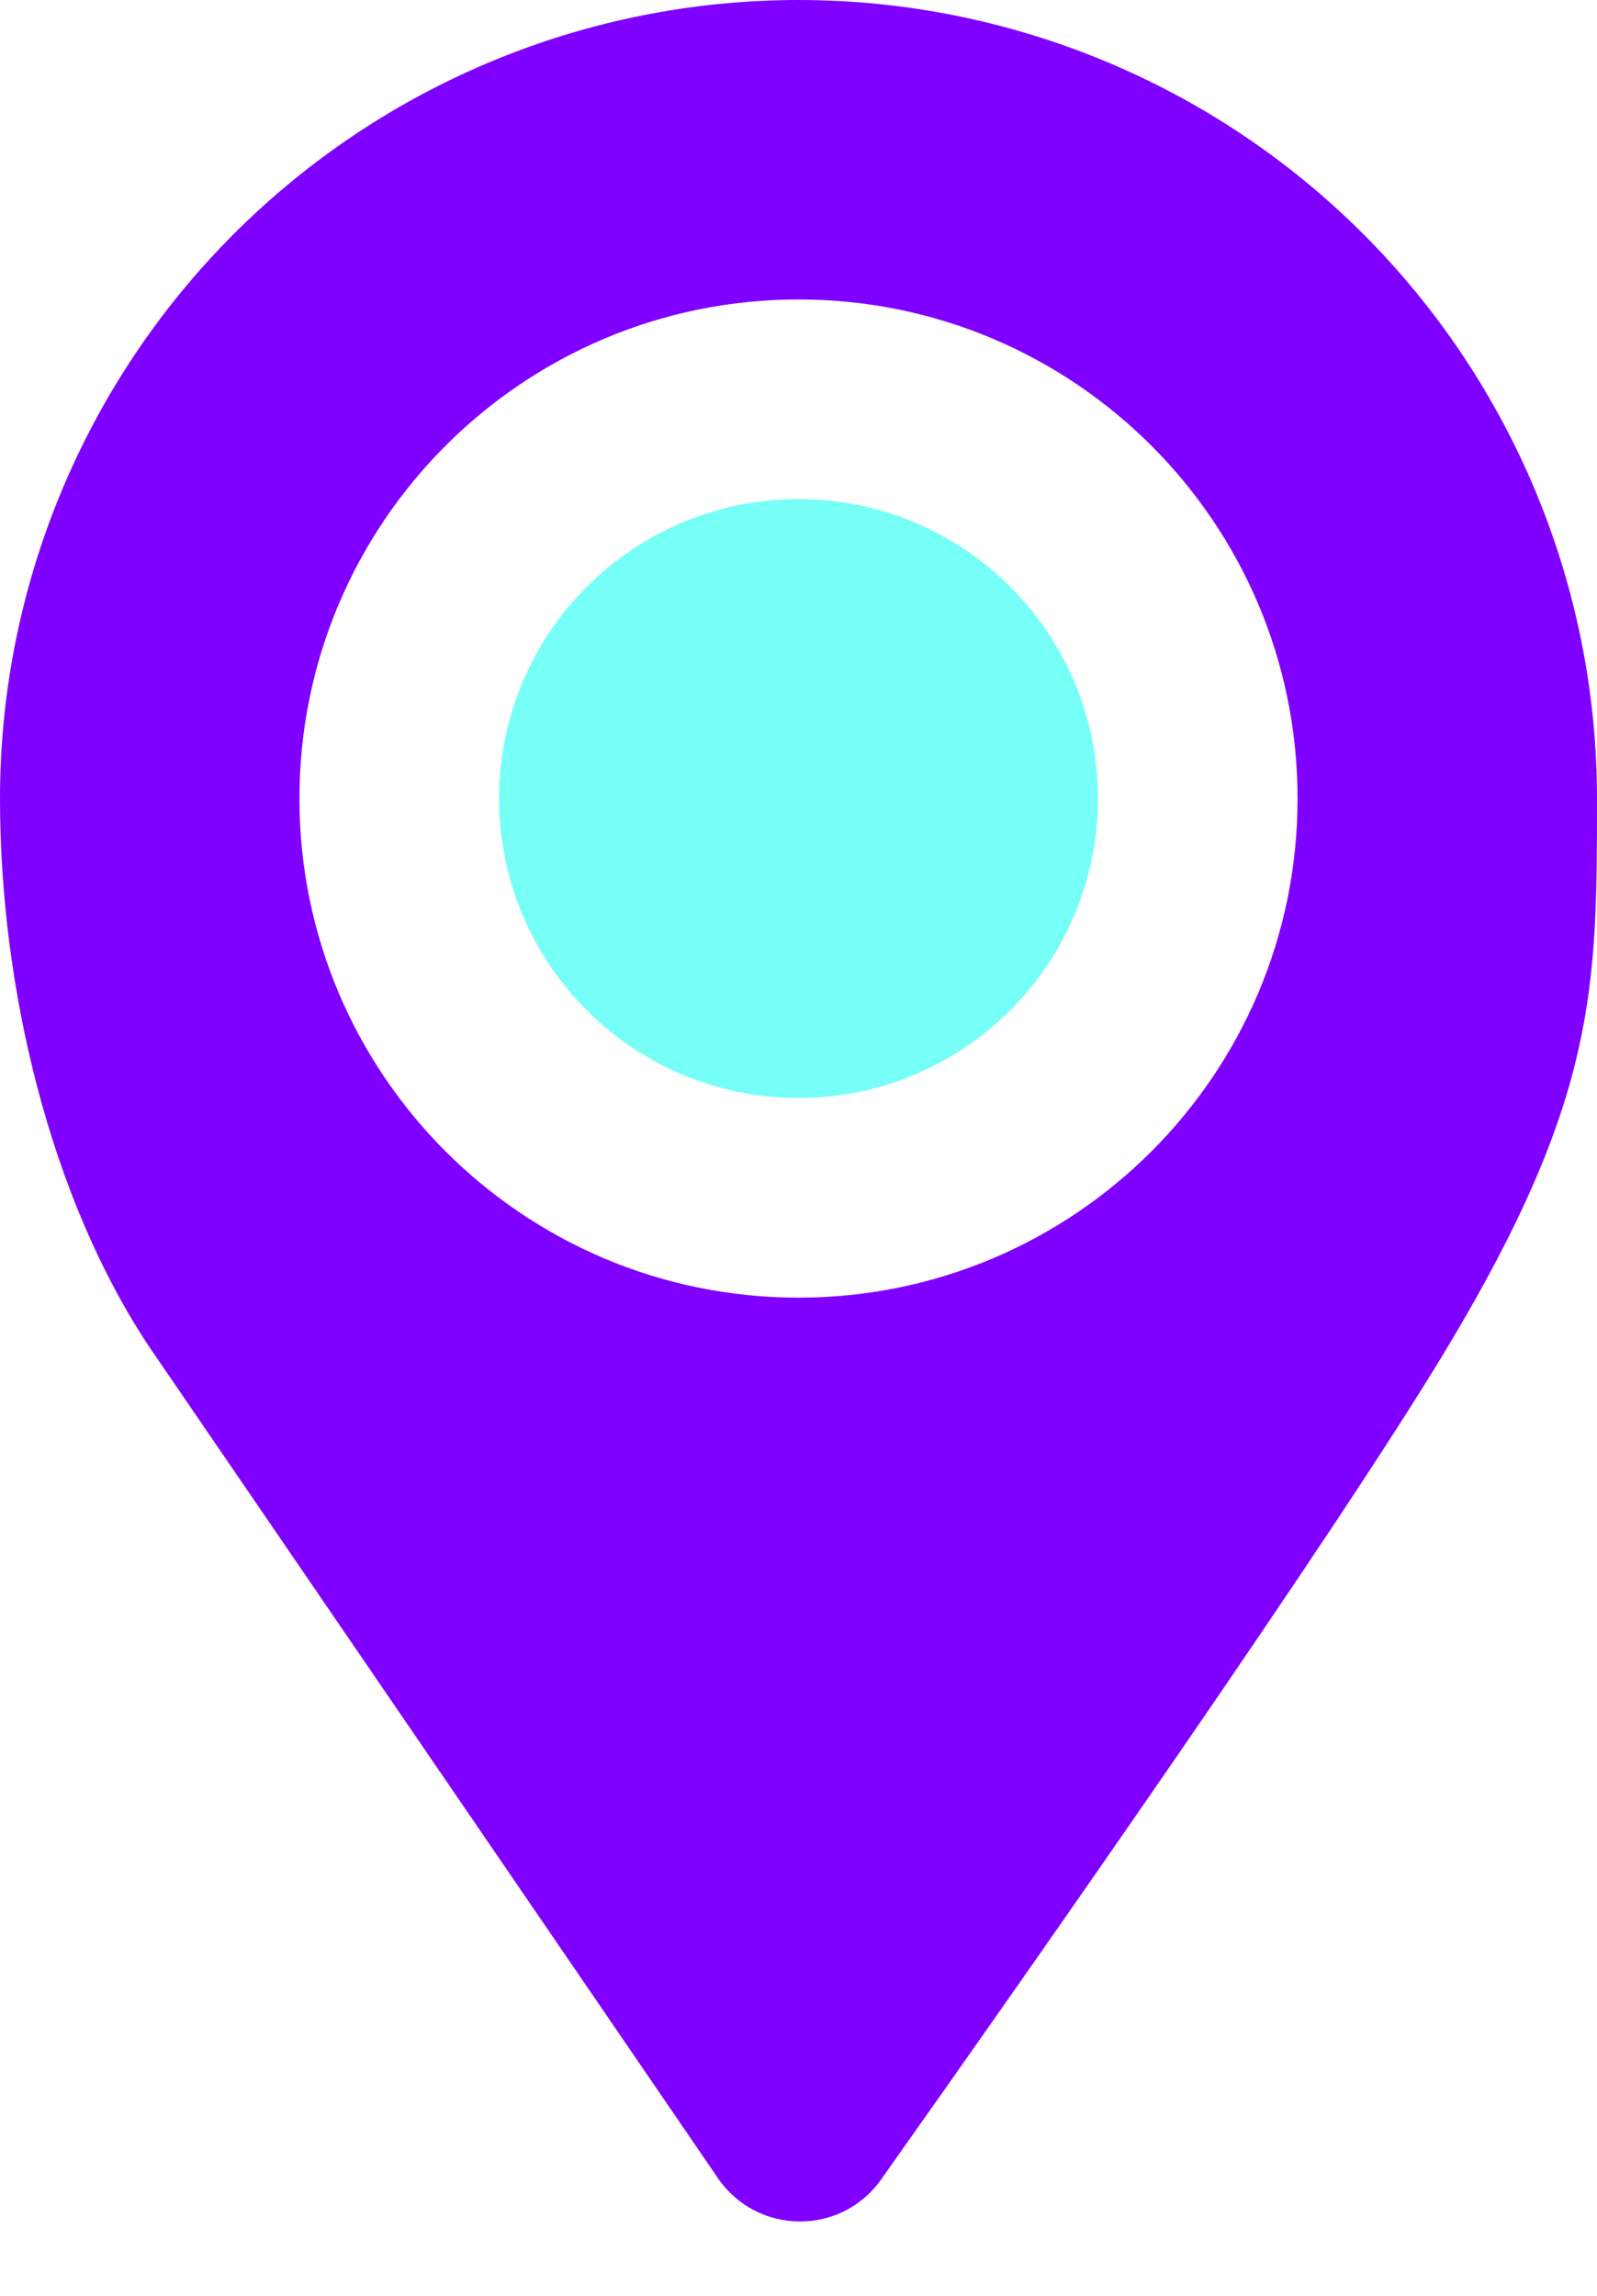
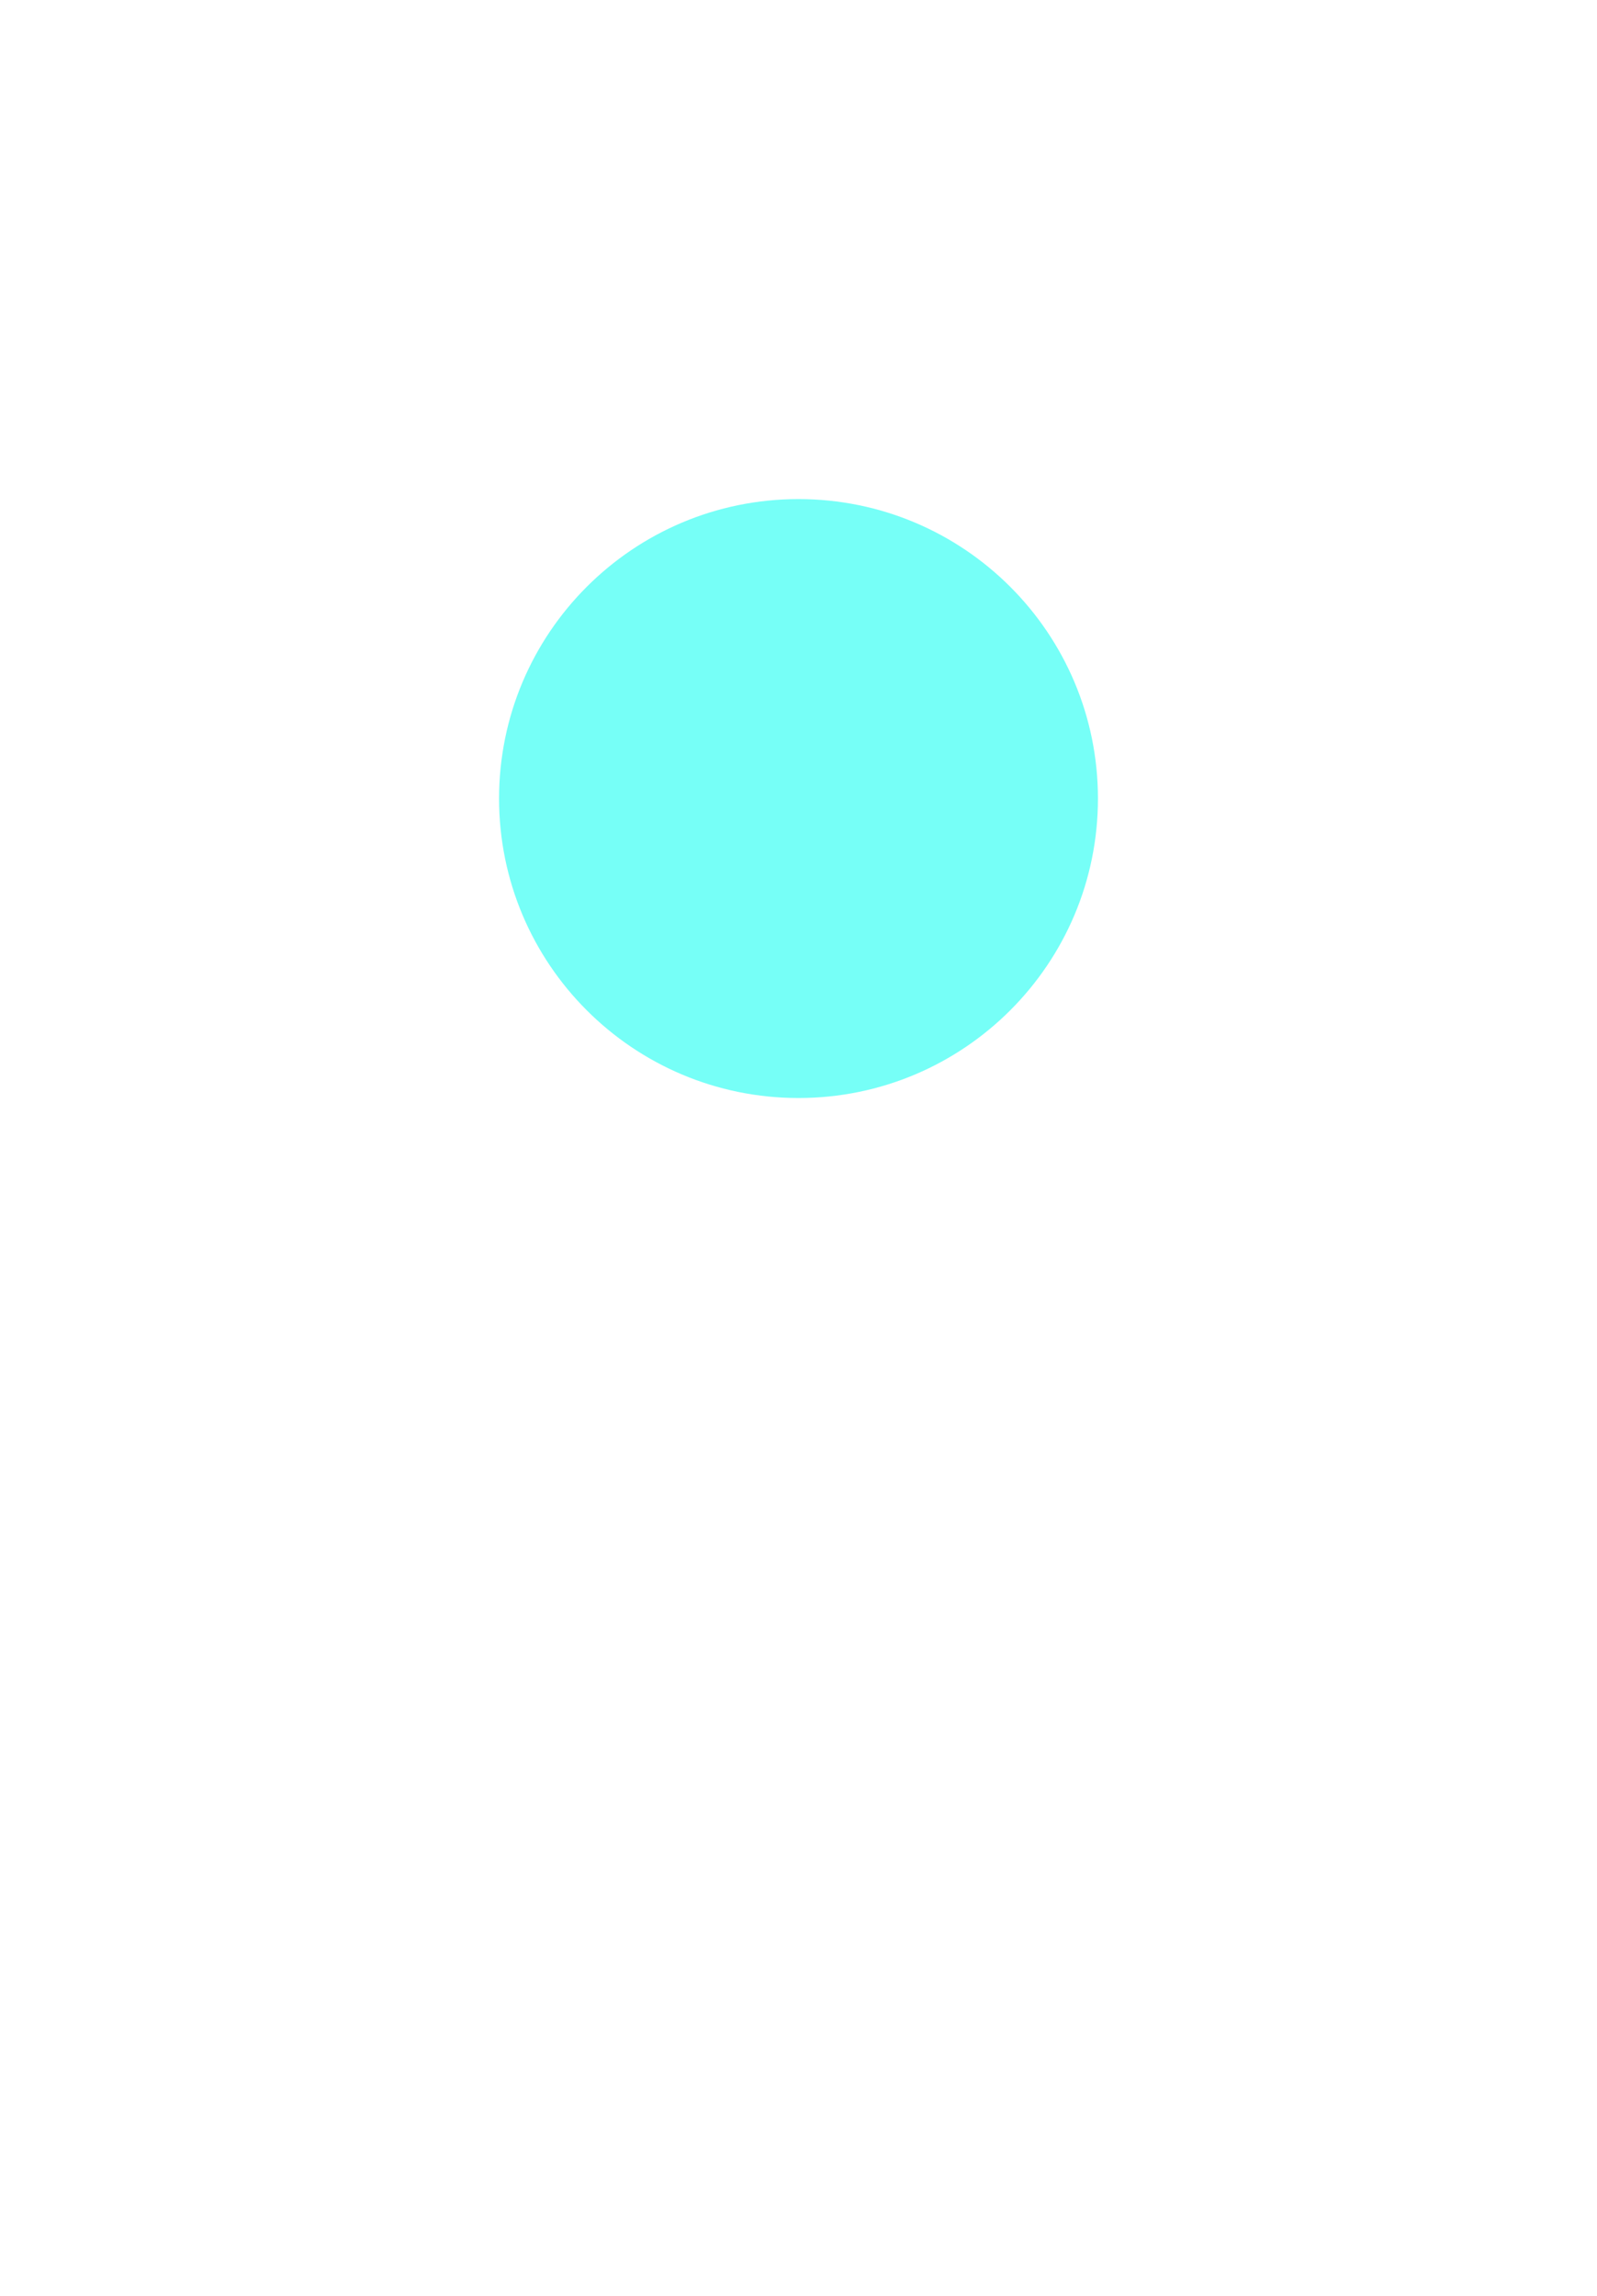
<svg xmlns="http://www.w3.org/2000/svg" width="16" height="23" viewBox="0 0 16 23" fill="none">
-   <path fill-rule="evenodd" clip-rule="evenodd" d="M13.657 2.343C12.157 0.843 10.122 0 8 0C5.878 0 3.843 0.843 2.343 2.343C0.843 3.843 9.53674e-07 5.878 9.53674e-07 8C9.53674e-07 9.892 0.5 12 1.5 13.5L7.192 21.82C7.585 22.393 8.426 22.402 8.827 21.835C10.313 19.736 13.381 15.365 14.5 13.5C16 11 16 9.892 16 8C16 5.878 15.157 3.843 13.657 2.343ZM3 8C3 10.761 5.239 13 8 13C10.761 13 13 10.761 13 8C13 5.239 10.761 3 8 3C5.239 3 3 5.239 3 8Z" fill="#8000FF" />
-   <path d="M8 11C6.343 11 5 9.657 5 8C5 6.343 6.343 5 8 5C9.657 5 11 6.343 11 8C11 9.657 9.657 11 8 11Z" fill="#76FFF7" />
+   <path d="M8 11C6.343 11 5 9.657 5 8C5 6.343 6.343 5 8 5C9.657 5 11 6.343 11 8C11 9.657 9.657 11 8 11" fill="#76FFF7" />
</svg>